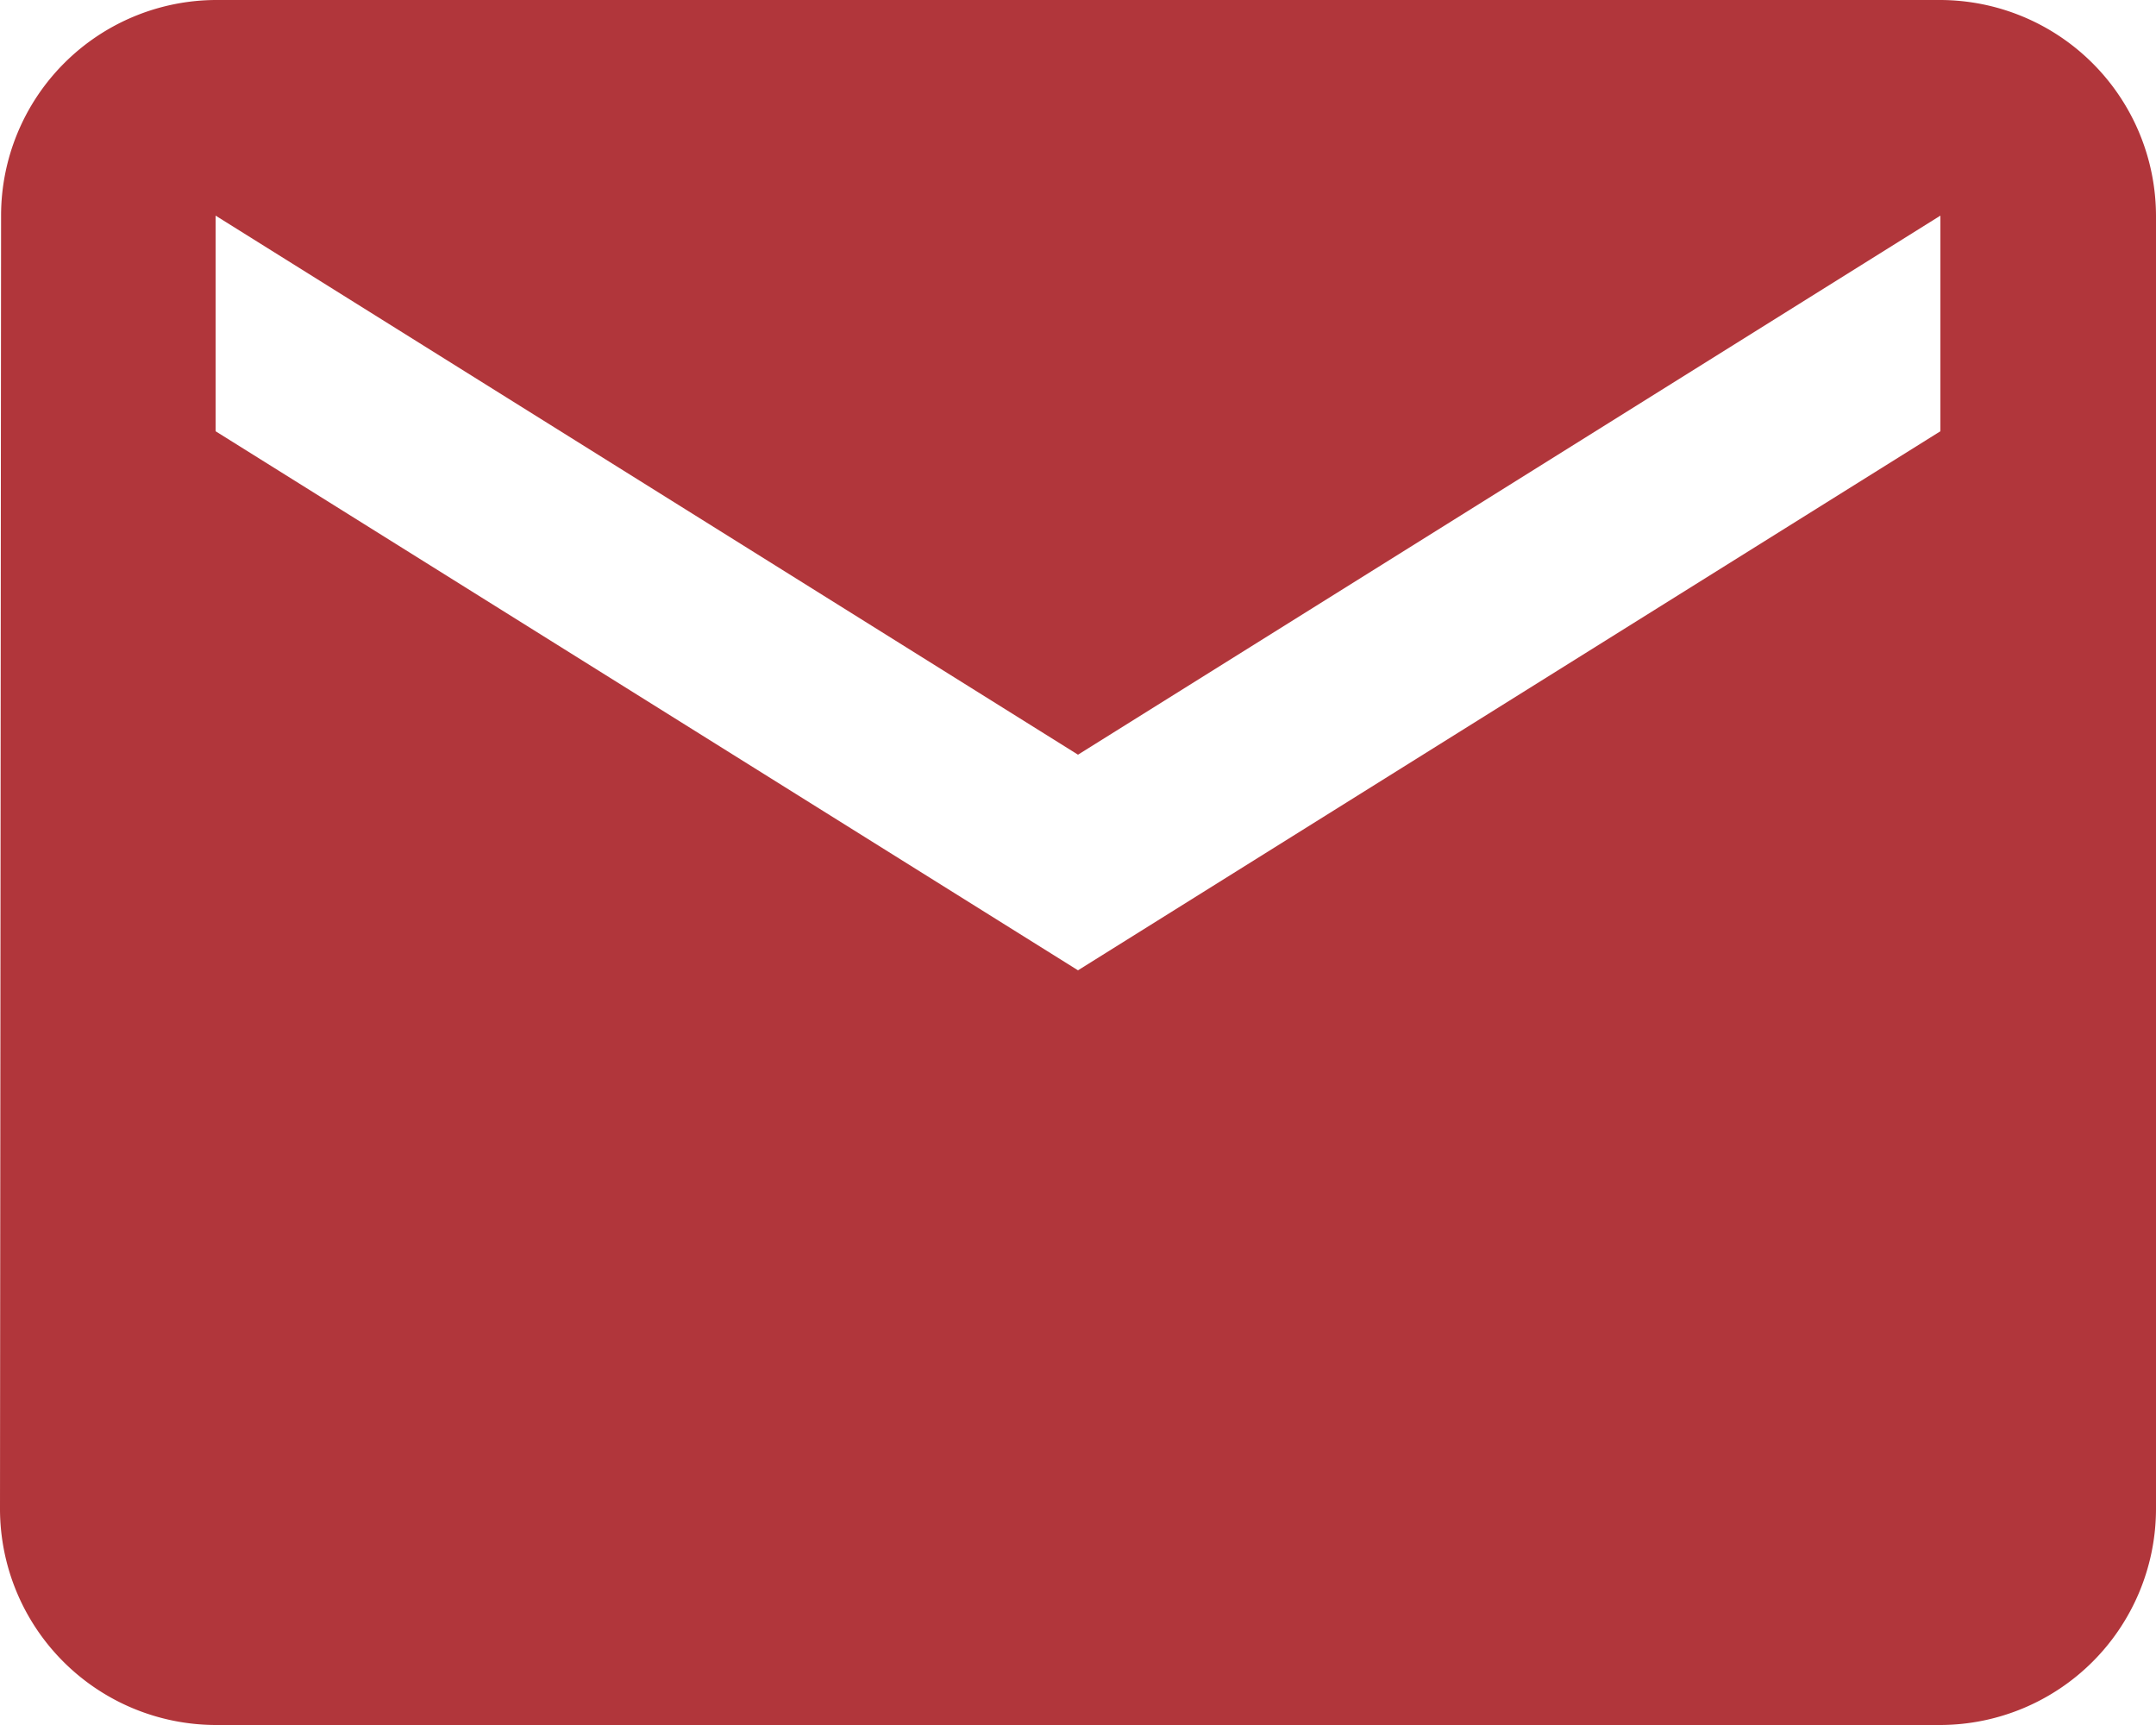
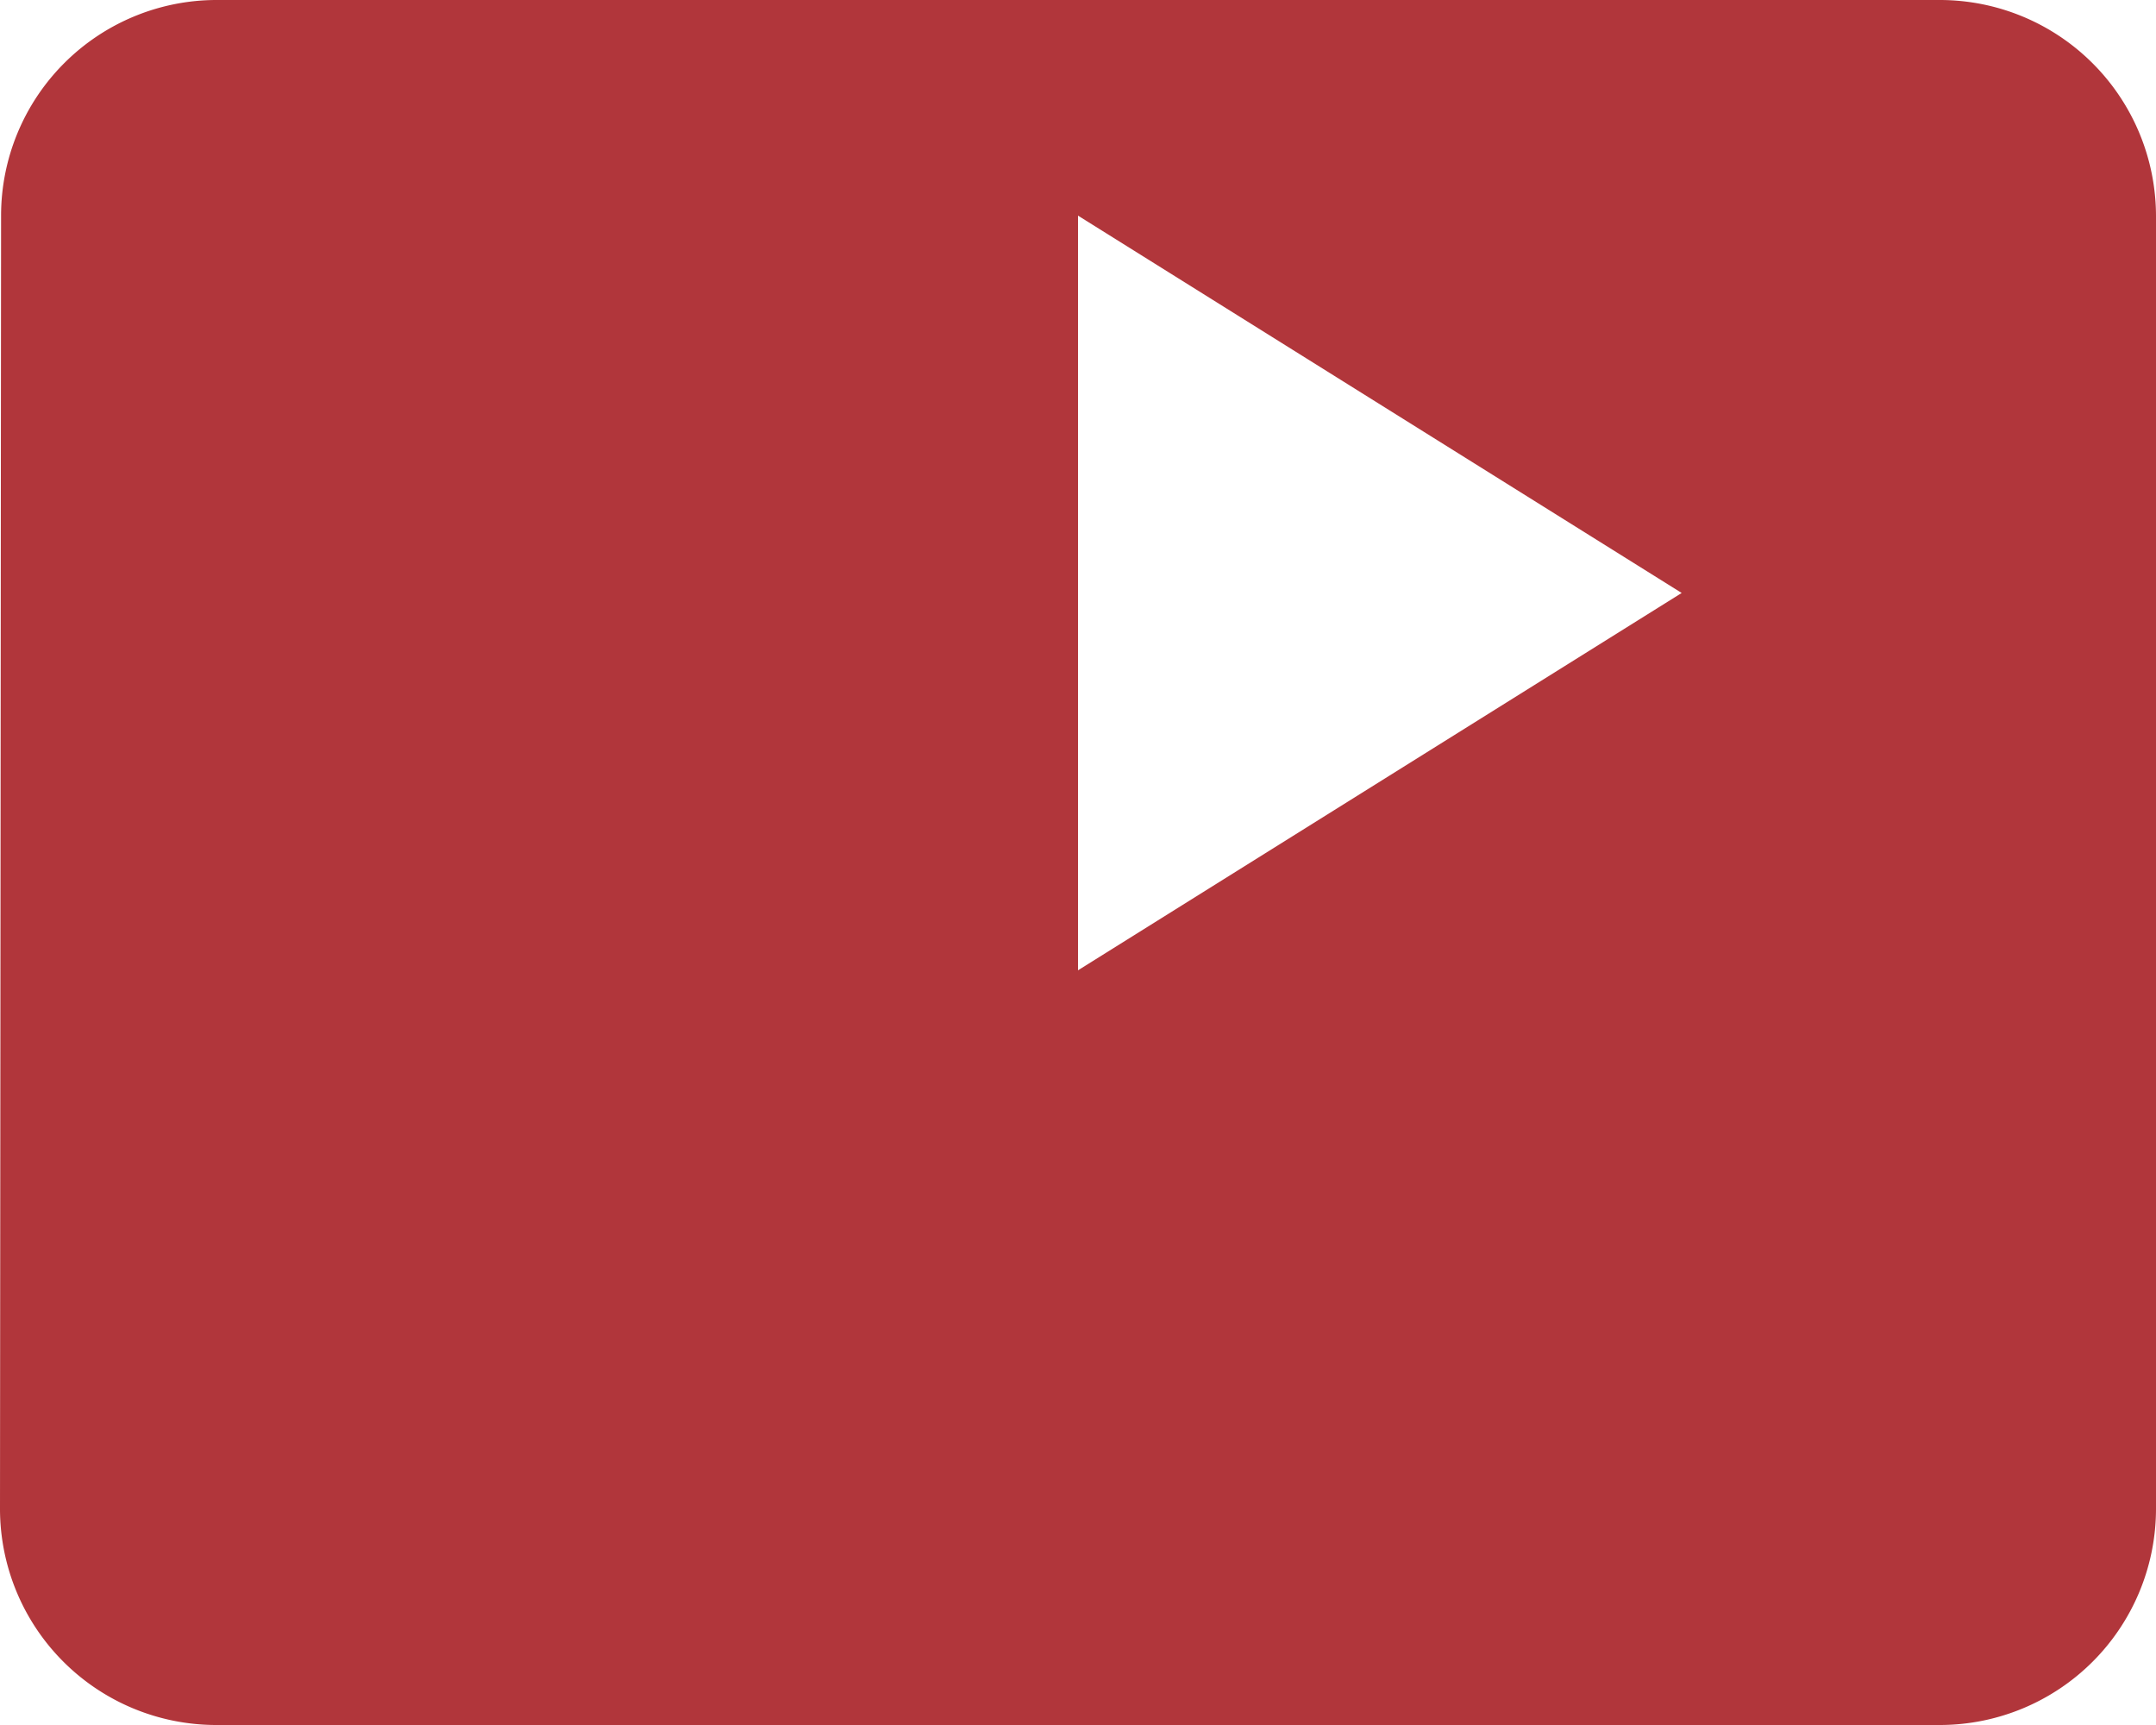
<svg xmlns="http://www.w3.org/2000/svg" width="20" height="16" viewBox="0 0 20 16">
-   <path id="Pfad_1127" data-name="Pfad 1127" d="M20,4H4A2,2,0,0,0,2.01,6L2,18a2.006,2.006,0,0,0,2,2H20a2.006,2.006,0,0,0,2-2V6A2.006,2.006,0,0,0,20,4Zm0,4-8,5L4,8V6l8,5,8-5Z" transform="translate(-2 -4)" fill="#b1363b" />
+   <path id="Pfad_1127" data-name="Pfad 1127" d="M20,4H4A2,2,0,0,0,2.01,6L2,18a2.006,2.006,0,0,0,2,2H20a2.006,2.006,0,0,0,2-2V6A2.006,2.006,0,0,0,20,4Zm0,4-8,5V6l8,5,8-5Z" transform="translate(-2 -4)" fill="#b1363b" />
</svg>